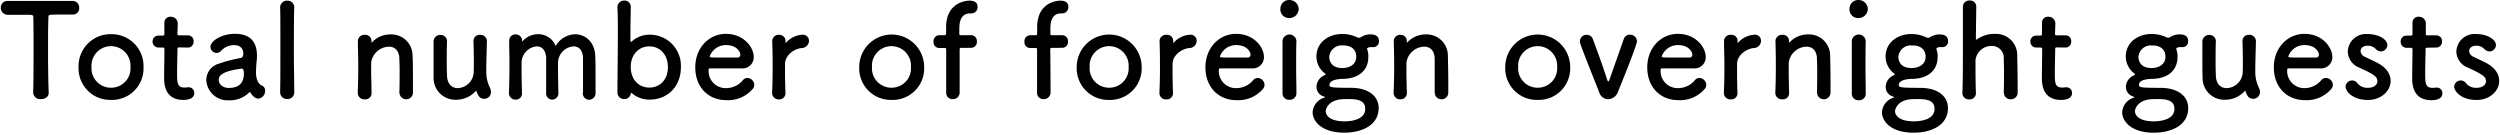
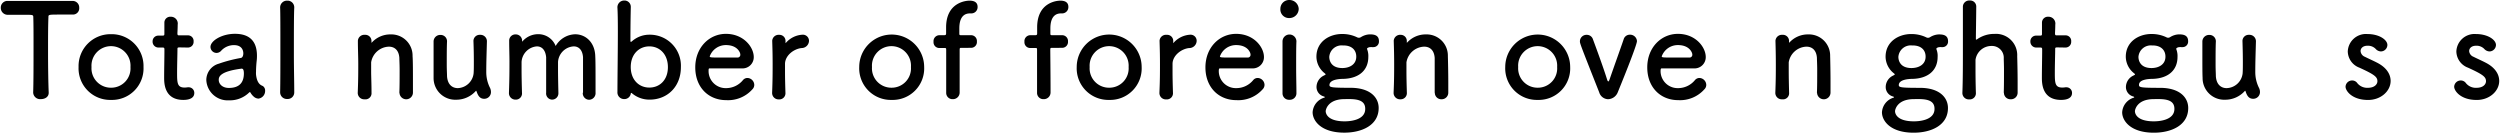
<svg xmlns="http://www.w3.org/2000/svg" id="レイヤー_1" data-name="レイヤー 1" viewBox="0 0 539 29" width="539" height="29">
  <path d="M7.15,19.94a1.5,1.5,0,0,0,1.67,1.43c.87,0,1.73-.47,1.68-1.45-.09-2.08-.14-5.49-.14-8.86,0-2.74,0-5.46.08-7.36,0-.56,0-.56,2.76-.56.67,0,1.48,0,2.43,0h.11a1.35,1.35,0,0,0,1.34-1.48A1.41,1.41,0,0,0,15.63.2c-1.59,0-4,0-6.33,0-2.91,0-5.86,0-7.54,0H1.7A1.43,1.43,0,0,0,.17,1.68,1.49,1.49,0,0,0,1.76,3.19c1.31,0,2.62,0,3.68,0,1.65,0,1.74,0,1.74.56.05,1.48.05,3.81.05,6.27,0,3.7,0,7.76-.08,10Z" />
  <path d="M23.94,21.54a6.79,6.79,0,0,0,7-7.09,6.86,6.86,0,0,0-7-7.08,6.88,6.88,0,0,0-7,7.08A6.81,6.81,0,0,0,23.94,21.54Zm0-2.63a4.18,4.18,0,0,1-4.21-4.46,4.21,4.21,0,1,1,8.4,0A4.16,4.16,0,0,1,23.94,18.91Z" />
  <path d="M40.52,10.25a1.22,1.22,0,0,0,1.22-1.31,1.21,1.21,0,0,0-1.22-1.32H38.65c-.28,0-.4,0-.4-.48,0,0,.06-1.06.06-1.82a1.47,1.47,0,0,0-1.48-1.71,1.27,1.27,0,0,0-1.39,1.26V5c0,.31,0,.64,0,1,0,.64,0,1.2,0,1.2,0,.39,0,.48-.48.48h-.81A1.22,1.22,0,0,0,32.9,8.91a1.26,1.26,0,0,0,1.25,1.34H35c.28,0,.45,0,.45.39v.42c0,1.24-.06,4-.06,5.66,0,1.15,0,4.82,4.13,4.82,1.45,0,2.37-.48,2.37-1.48a1.2,1.2,0,0,0-1.2-1.24c-.08,0-.14,0-.22,0a5.09,5.09,0,0,1-.64.06c-1.57,0-1.65-.9-1.65-3.08,0-1.85.08-4.23.08-5.27,0-.17,0-.31.42-.31Z" />
  <path d="M55.73,21.26a1.66,1.66,0,0,0,1.43-1.68,1.16,1.16,0,0,0-.45-1c-.22-.17-1.26-.25-1.51-2.49a4.17,4.17,0,0,1,0-.65c0-.84.09-1.9.14-2.32s.06-.73.06-1.1c0-3.22-1.68-4.73-4.75-4.73-2.81,0-5.27,1.49-5.27,2.83a1.31,1.31,0,0,0,1.34,1.29,1.35,1.35,0,0,0,1-.51,3.72,3.72,0,0,1,2.74-1.17c1.89,0,2,1.43,2,1.76,0,.59-.22.93-.5,1a29.76,29.76,0,0,0-4.78,1.24,3.67,3.67,0,0,0-2.7,3.5,4.6,4.6,0,0,0,4.88,4.4,5.92,5.92,0,0,0,4.35-1.68.26.26,0,0,1,.17-.09.13.13,0,0,1,.11.09,3.38,3.38,0,0,0,.76.92A1.6,1.6,0,0,0,55.73,21.26Zm-3.54-6.44c.33,0,.39.61.39,1,0,2-1,3.14-3.24,3.14-1.42,0-2.18-.87-2.18-1.74,0-.67.28-1.84,5-2.43Z" />
  <path d="M60.4,19.86a1.44,1.44,0,0,0,1.53,1.48,1.41,1.41,0,0,0,1.51-1.45v-.06c0-2.13-.08-5.12-.08-8.09,0-4.37,0-8.69.08-10.06V1.62A1.44,1.44,0,0,0,61.93.14,1.47,1.47,0,0,0,60.4,1.71c.05,1.12.05,4.68.05,8.43s0,7.73-.05,9.69Z" />
  <path d="M86.13,20a1.45,1.45,0,0,0,2.9-.09c0-.59,0-1.37,0-2.24,0-2.07,0-4.56-.08-5.57a4.57,4.57,0,0,0-4.72-4.68,5.38,5.38,0,0,0-4,1.68c-.06.06-.11.11-.14.11s0,0,0-.05V9.1c0-.08,0-.16,0-.28a1.32,1.32,0,0,0-1.42-1.31,1.38,1.38,0,0,0-1.51,1.26v.05c0,1.88.08,3.34.08,5s0,3.5-.11,6.16v.06a1.38,1.38,0,0,0,1.48,1.37A1.31,1.31,0,0,0,80.1,20c0-2-.08-3.47-.08-4.62,0-.79,0-1.43,0-1.94a4,4,0,0,1,3.82-3.38c1.17,0,2.15.7,2.26,2.43,0,.45.06,1.4.06,2.52,0,1.71,0,3.84-.06,5Z" />
  <path d="M96.38,8.91A1.37,1.37,0,0,0,95,7.53,1.43,1.43,0,0,0,93.48,9c0,.76,0,1.88,0,3,0,1.88,0,3.9,0,4.79a4.67,4.67,0,0,0,4.86,4.71,5.62,5.62,0,0,0,4.21-1.85c.06-.06.09-.08.12-.08s0,.05.08.14c.31.92.7,1.59,1.65,1.59a1.44,1.44,0,0,0,1.45-1.45,2.09,2.09,0,0,0-.25-1,7.51,7.51,0,0,1-.76-3.42c0-1.82.06-3.53.14-6.53V8.91a1.39,1.39,0,0,0-1.48-1.4,1.33,1.33,0,0,0-1.42,1.43c.06,1.68.08,3.1.08,4.25s0,2-.05,2.64A3.57,3.57,0,0,1,98.7,19c-1.18,0-2.21-.76-2.32-2.58,0-.44-.06-1.4-.06-2.49,0-1.74,0-3.84.06-5Z" />
  <path d="M125.65,20A1.4,1.4,0,0,0,127,21.51a1.43,1.43,0,0,0,1.4-1.57c0-.61,0-1.45,0-2.38,0-2,0-4.45-.06-5.43-.08-3.05-2.12-4.74-4.33-4.74a5,5,0,0,0-4.21,2.53,4,4,0,0,0-3.77-2.55,4.46,4.46,0,0,0-3.35,1.51s-.08.08-.11.08a.29.29,0,0,1,0-.14,1.36,1.36,0,0,0-1.39-1.4,1.33,1.33,0,0,0-1.4,1.35v.05c0,1.63.06,3,.06,4.37,0,1.82,0,3.78-.11,6.78V20a1.4,1.4,0,0,0,1.42,1.48A1.33,1.33,0,0,0,112.54,20c-.06-2.19-.09-3.81-.09-5,0-.65,0-1.18,0-1.63A3.57,3.57,0,0,1,115.75,10c1,0,1.84.67,2,2.35,0,.48,0,1.57,0,2.83,0,1.71,0,3.73,0,4.82v0A1.33,1.33,0,0,0,119,21.48a1.36,1.36,0,0,0,1.39-1.42V20c-.05-2.19-.08-3.81-.08-5,0-.65,0-1.18,0-1.63A3.59,3.59,0,0,1,123.7,10c1,0,1.87.67,2,2.32,0,.48,0,1.57,0,2.83,0,1.71,0,3.73,0,4.82Z" />
  <path d="M140.05,21.48c3.85,0,6.75-2.8,6.75-7a6.69,6.69,0,0,0-6.75-7,5.67,5.67,0,0,0-3.88,1.49A.2.2,0,0,1,136,9c-.06,0-.08,0-.08-.14,0-3.25.05-6.08.08-7.25V1.51a1.36,1.36,0,0,0-1.42-1.4,1.46,1.46,0,0,0-1.46,1.6c.06.92.09,2.77.09,5,0,4.43-.09,10.31-.09,13.11a1.43,1.43,0,0,0,1.43,1.54A1.39,1.39,0,0,0,136,20.17c0-.11.06-.14.09-.14a.24.24,0,0,1,.16.08A5.82,5.82,0,0,0,140.05,21.48Zm-.06-2.6c-2.23,0-4-1.68-4-4.43S137.76,10,140,10s4,1.71,4,4.48S142.23,18.88,140,18.88Z" />
  <path d="M162.2,19.27a1.33,1.33,0,0,0,.42-1,1.53,1.53,0,0,0-1.48-1.46,1.27,1.27,0,0,0-.95.45A4.69,4.69,0,0,1,156.56,19a3.68,3.68,0,0,1-3.79-3.72c0-.31,0-.54.22-.54,5.42,0,6,0,6.87,0a2.42,2.42,0,0,0,2.65-2.44c0-2.13-2.18-5-6-5-3.6,0-6.61,2.94-6.61,7.23s2.84,7.06,6.67,7.06A7,7,0,0,0,162.2,19.27Zm-3.15-6.86c-.76,0-2,0-3.16,0-2.59,0-2.87,0-2.87-.26a3.68,3.68,0,0,1,3.49-2.43c2.51,0,3.1,1.65,3.1,2A.6.6,0,0,1,159.05,12.41Z" />
  <path d="M167.91,21.43A1.32,1.32,0,0,0,169.34,20c-.06-2-.09-3.39-.09-4.48,0-.76,0-1.35,0-1.85.09-1.77,1.93-3.14,3.57-3.31a1.6,1.6,0,0,0,1.6-1.54,1.32,1.32,0,0,0-1.37-1.34,5.1,5.1,0,0,0-3.57,1.71.39.39,0,0,1-.12.11s0,0,0-.08V9.1c0-.08,0-.16,0-.28A1.31,1.31,0,0,0,168,7.51a1.38,1.38,0,0,0-1.51,1.26v.05c.06,1.88.09,3.34.09,5s0,3.5-.11,6.16v.06A1.38,1.38,0,0,0,167.91,21.43Z" />
  <path d="M192.25,21.54a6.79,6.79,0,0,0,7-7.09,7,7,0,1,0-14,0A6.81,6.81,0,0,0,192.25,21.54Zm0-2.63A4.18,4.18,0,0,1,188,14.45a4.21,4.21,0,1,1,8.4,0A4.16,4.16,0,0,1,192.25,18.91Z" />
  <path d="M209.37,10.31a1.25,1.25,0,0,0,1.25-1.37,1.25,1.25,0,0,0-1.25-1.35h-2.15c-.2,0-.39,0-.39-.28s0-.62,0-1.09c0-.9.06-3.33,2.29-3.33h.31a1.35,1.35,0,0,0,1.34-1.41c0-1-.76-1.34-1.73-1.34-.76,0-5.06.36-5.06,5.77,0,.73,0,1,0,1.32s-.17.36-.45.36h-1A1.28,1.28,0,0,0,201.27,9a1.24,1.24,0,0,0,1.26,1.35h1c.44,0,.47,0,.47.45,0,0,0,3.44,0,6.13,0,1.34,0,2.49,0,2.94v.11a1.35,1.35,0,0,0,1.4,1.4,1.44,1.44,0,0,0,1.5-1.51V19c0-2.35,0-8.23,0-8.23,0-.45.08-.45.36-.45Z" />
  <path d="M229,10.31a1.26,1.26,0,0,0,1.26-1.37A1.26,1.26,0,0,0,229,7.59h-2.15c-.19,0-.39,0-.39-.28s0-.62,0-1.09c0-.9.06-3.33,2.29-3.33H229a1.35,1.35,0,0,0,1.34-1.41c0-1-.75-1.34-1.73-1.34-.75,0-5,.36-5,5.77,0,.73,0,1,0,1.32s-.16.36-.44.36h-1A1.28,1.28,0,0,0,220.87,9a1.24,1.24,0,0,0,1.25,1.35h1c.45,0,.47,0,.47.45,0,0,0,3.44,0,6.13,0,1.34,0,2.49,0,2.94v.11a1.35,1.35,0,0,0,1.4,1.4,1.45,1.45,0,0,0,1.51-1.51V19c0-2.35-.06-8.23-.06-8.23,0-.45.09-.45.36-.45Z" />
  <path d="M239.14,21.54a6.79,6.79,0,0,0,7-7.09,7,7,0,1,0-14,0A6.81,6.81,0,0,0,239.14,21.54Zm0-2.63a4.17,4.17,0,0,1-4.21-4.46,4.21,4.21,0,1,1,8.4,0A4.16,4.16,0,0,1,239.14,18.91Z" />
  <path d="M251.46,21.43A1.32,1.32,0,0,0,252.89,20c-.06-2-.09-3.39-.09-4.48,0-.76,0-1.35,0-1.85.09-1.77,1.93-3.14,3.57-3.31A1.59,1.59,0,0,0,258,8.82a1.31,1.31,0,0,0-1.36-1.34,5.14,5.14,0,0,0-3.58,1.71.31.31,0,0,1-.11.11s0,0,0-.08V9.1c0-.08,0-.16,0-.28a1.31,1.31,0,0,0-1.42-1.31A1.38,1.38,0,0,0,250,8.77v.05c.06,1.88.09,3.34.09,5s0,3.5-.12,6.16v.06A1.38,1.38,0,0,0,251.46,21.43Z" />
  <path d="M272.21,19.27a1.37,1.37,0,0,0,.42-1,1.53,1.53,0,0,0-1.48-1.46,1.26,1.26,0,0,0-.95.45A4.69,4.69,0,0,1,266.57,19a3.68,3.68,0,0,1-3.8-3.72c0-.31.06-.54.23-.54,5.41,0,6,0,6.86,0a2.42,2.42,0,0,0,2.65-2.44c0-2.13-2.17-5-6-5-3.61,0-6.62,2.94-6.62,7.23s2.85,7.06,6.67,7.06A7,7,0,0,0,272.21,19.27Zm-3.16-6.86c-.75,0-2,0-3.15,0-2.6,0-2.88,0-2.88-.26a3.68,3.68,0,0,1,3.49-2.43c2.52,0,3.1,1.65,3.1,2A.59.59,0,0,1,269.05,12.41Z" />
  <path d="M278,3.89a2,2,0,0,0,2-2A2,2,0,0,0,278,0a1.89,1.89,0,0,0-1.95,1.9A1.85,1.85,0,0,0,278,3.89Zm1.51,16.19v0c0-1.54-.06-3.53-.06-5.46,0-2.36,0-4.57.06-5.72v0a1.5,1.5,0,0,0-3,.08c0,.76,0,1.88,0,3.14,0,2.55,0,5.74,0,8.06A1.39,1.39,0,0,0,278,21.51,1.41,1.41,0,0,0,279.51,20.08Z" />
  <path d="M289.73,17c3.44-.14,5.28-2,5.28-4.71a4,4,0,0,0-.25-1.65.48.48,0,0,1,0-.17c0-.11,0-.11.11-.14a1.09,1.09,0,0,1,.59-.17,1.72,1.72,0,0,1,.36,0,1.05,1.05,0,0,0,.31,0,1.19,1.19,0,0,0,1.17-1.29c0-1.37-1.17-1.46-2-1.46a3.83,3.83,0,0,0-1.87.59.88.88,0,0,1-.45.14A1,1,0,0,1,292.5,8a7.33,7.33,0,0,0-3.1-.67h-.06c-2.73,0-5.52,1.65-5.52,4.9a4.58,4.58,0,0,0,1.67,3.47c.22.17.31.26.31.34s-.17.14-.37.25a2.75,2.75,0,0,0-1.59,2.49,2.1,2.1,0,0,0,1.54,2c.19.06.25.12.25.17s-.06.09-.14.11A3.51,3.51,0,0,0,283,24.2c0,1.82,1.79,4.4,6.84,4.4,3.74,0,7.4-1.57,7.4-5.32,0-2.3-1.87-4.35-6.06-4.35s-4.55-.11-4.55-.61C286.66,17.2,288.56,17,289.73,17Zm2.68-4.77c0,1.63-1.39,2.44-3,2.44-2.48,0-2.82-1.68-2.82-2.41a2.66,2.66,0,0,1,2.93-2.46C291.57,9.75,292.41,10.92,292.41,12.18Zm1.93,11.26c0,2.55-3.63,2.67-4.41,2.67-4,0-4.11-1.94-4.11-2.19s.4-2.6,4.08-2.6C292,21.32,294.34,21.32,294.34,23.44Z" />
  <path d="M309.35,20a1.39,1.39,0,0,0,1.45,1.4,1.42,1.42,0,0,0,1.45-1.49c0-.59,0-1.37,0-2.24,0-2.07-.06-4.56-.09-5.57a4.57,4.57,0,0,0-4.71-4.68,5.39,5.39,0,0,0-4,1.68c-.05.06-.11.11-.14.11s0,0,0-.05V9.1c0-.08,0-.16,0-.28A1.31,1.31,0,0,0,302,7.51a1.38,1.38,0,0,0-1.51,1.26v.05c.06,1.88.09,3.34.09,5s0,3.5-.12,6.16v.06a1.38,1.38,0,0,0,1.48,1.37A1.33,1.33,0,0,0,303.32,20c-.06-2-.09-3.47-.09-4.62,0-.79,0-1.43,0-1.94a4,4,0,0,1,3.82-3.38c1.18,0,2.15.7,2.27,2.43,0,.45,0,1.4,0,2.52,0,1.71,0,3.84,0,5Z" />
  <path d="M331.53,21.54a6.79,6.79,0,0,0,7-7.09,7,7,0,1,0-14,0A6.81,6.81,0,0,0,331.53,21.54Zm0-2.63a4.18,4.18,0,0,1-4.21-4.46,4.21,4.21,0,1,1,8.4,0A4.16,4.16,0,0,1,331.53,18.91Z" />
  <path d="M348.78,19.92c.3-.73,4.15-10.12,4.15-11.07a1.48,1.48,0,0,0-1.53-1.37,1.37,1.37,0,0,0-1.34,1c-.62,1.82-2.21,6.25-3,8.54-.11.31-.19.53-.3.53s-.2-.16-.31-.53c-.84-2.69-2.62-7.5-3-8.51a1.38,1.38,0,0,0-1.37-1,1.41,1.41,0,0,0-1.45,1.4c0,.45,0,.48,4.16,11a2.06,2.06,0,0,0,1.9,1.48A2.33,2.33,0,0,0,348.78,19.92Z" />
  <path d="M367.45,19.27a1.33,1.33,0,0,0,.42-1,1.53,1.53,0,0,0-1.48-1.46,1.27,1.27,0,0,0-.95.45A4.69,4.69,0,0,1,361.82,19a3.68,3.68,0,0,1-3.8-3.72c0-.31.06-.54.22-.54,5.42,0,6,0,6.87,0a2.42,2.42,0,0,0,2.65-2.44c0-2.13-2.18-5-6-5-3.6,0-6.61,2.94-6.61,7.23s2.84,7.06,6.67,7.06A7,7,0,0,0,367.45,19.27Zm-3.15-6.86c-.75,0-2,0-3.15,0-2.6,0-2.88,0-2.88-.26a3.68,3.68,0,0,1,3.49-2.43c2.51,0,3.1,1.65,3.1,2A.6.6,0,0,1,364.3,12.41Z" />
-   <path d="M373.17,21.43A1.32,1.32,0,0,0,374.59,20c-.06-2-.08-3.39-.08-4.48,0-.76,0-1.35,0-1.85.09-1.77,1.93-3.14,3.58-3.31a1.59,1.59,0,0,0,1.59-1.54,1.31,1.31,0,0,0-1.37-1.34,5.1,5.1,0,0,0-3.57,1.71.44.44,0,0,1-.11.11s0,0,0-.08V9.1c0-.08,0-.16,0-.28a1.32,1.32,0,0,0-1.43-1.31,1.37,1.37,0,0,0-1.5,1.26v.05c0,1.88.08,3.34.08,5s0,3.5-.11,6.16v.06A1.38,1.38,0,0,0,373.17,21.43Z" />
  <path d="M391.76,20a1.45,1.45,0,0,0,2.9-.09c0-.59,0-1.37,0-2.24,0-2.07-.05-4.56-.08-5.57a4.57,4.57,0,0,0-4.72-4.68,5.38,5.38,0,0,0-4,1.68c-.06.06-.11.11-.14.11s0,0,0-.05V9.1c0-.08,0-.16,0-.28a1.32,1.32,0,0,0-1.43-1.31,1.38,1.38,0,0,0-1.5,1.26v.05c.05,1.88.08,3.34.08,5s0,3.5-.11,6.16v.06a1.38,1.38,0,0,0,1.48,1.37A1.31,1.31,0,0,0,385.73,20c-.05-2-.08-3.47-.08-4.62,0-.79,0-1.43,0-1.94a4,4,0,0,1,3.82-3.38c1.17,0,2.15.7,2.26,2.43,0,.45.06,1.4.06,2.52,0,1.71,0,3.84-.06,5Z" />
-   <path d="M400.75,3.89a2,2,0,0,0,1.95-2A2,2,0,0,0,400.75,0a1.89,1.89,0,0,0-2,1.9A1.86,1.86,0,0,0,400.75,3.89Zm1.5,16.19v0c0-1.54-.05-3.53-.05-5.46,0-2.36,0-4.57.05-5.72v0a1.49,1.49,0,0,0-3,.08c0,.76,0,1.88,0,3.14,0,2.55,0,5.74,0,8.06a1.39,1.39,0,0,0,1.48,1.43A1.41,1.41,0,0,0,402.25,20.08Z" />
  <path d="M412.48,17c3.43-.14,5.27-2,5.27-4.71a3.79,3.79,0,0,0-.25-1.65.48.48,0,0,1,0-.17c0-.11.06-.11.11-.14a1.09,1.09,0,0,1,.59-.17,1.72,1.72,0,0,1,.36,0,1.09,1.09,0,0,0,.31,0A1.19,1.19,0,0,0,420,8.88c0-1.37-1.17-1.46-2-1.46a3.83,3.83,0,0,0-1.87.59.88.88,0,0,1-.45.14,1,1,0,0,1-.47-.14,7.33,7.33,0,0,0-3.1-.67h-.05c-2.74,0-5.53,1.65-5.53,4.9a4.62,4.62,0,0,0,1.67,3.47c.23.17.31.26.31.34s-.17.14-.36.25a2.73,2.73,0,0,0-1.59,2.49,2.09,2.09,0,0,0,1.53,2c.2.06.25.12.25.17s-.05.09-.14.11a3.5,3.5,0,0,0-2.45,3.14c0,1.82,1.78,4.4,6.84,4.4,3.74,0,7.39-1.57,7.39-5.32,0-2.3-1.87-4.35-6.05-4.35s-4.55-.11-4.55-.61C409.41,17.2,411.3,17,412.48,17Zm2.68-4.77c0,1.63-1.4,2.44-3.05,2.44-2.48,0-2.82-1.68-2.82-2.41a2.67,2.67,0,0,1,2.94-2.46C414.32,9.75,415.16,10.92,415.16,12.18Zm1.92,11.26c0,2.55-3.63,2.67-4.41,2.67-4,0-4.1-1.94-4.1-2.19s.39-2.6,4.07-2.6C414.77,21.32,417.08,21.32,417.08,23.44Z" />
  <path d="M432.05,20a1.39,1.39,0,0,0,1.45,1.4A1.42,1.42,0,0,0,435,19.94c0-.59,0-1.37,0-2.24,0-2.07-.06-4.56-.09-5.57A4.58,4.58,0,0,0,430,7.31a6.38,6.38,0,0,0-3.77,1.18c-.08,0-.11.08-.13.08S426,8.51,426,8.4c0-1,.06-4.31.08-7A1.3,1.3,0,0,0,424.68.11,1.36,1.36,0,0,0,423.2,1.4c0,1.88,0,5.21,0,8.71s0,7.23-.11,9.89v.06a1.38,1.38,0,0,0,1.48,1.37A1.32,1.32,0,0,0,426,20c-.06-2-.08-3.64-.08-4.93,0-.92,0-1.65,0-2.16a3.46,3.46,0,0,1,3.49-3,2.53,2.53,0,0,1,2.6,2.68c0,.45.05,1.38.05,2.47,0,1.71,0,3.78-.05,4.93Z" />
  <path d="M445.33,10.25a1.22,1.22,0,0,0,1.22-1.31,1.21,1.21,0,0,0-1.22-1.32h-1.87c-.28,0-.4,0-.4-.48,0,0,.06-1.06.06-1.82a1.47,1.47,0,0,0-1.48-1.71,1.27,1.27,0,0,0-1.39,1.26V5c0,.31,0,.64,0,1,0,.64,0,1.2,0,1.2,0,.39,0,.48-.48.48H439a1.22,1.22,0,0,0-1.25,1.29A1.26,1.26,0,0,0,439,10.25h.84c.28,0,.45,0,.45.39v.42c0,1.24-.06,4-.06,5.66,0,1.15,0,4.82,4.13,4.82,1.45,0,2.37-.48,2.37-1.48a1.2,1.2,0,0,0-1.2-1.24c-.08,0-.14,0-.22,0a5.09,5.09,0,0,1-.64.06c-1.57,0-1.65-.9-1.65-3.08,0-1.85.08-4.23.08-5.27,0-.17,0-.31.42-.31Z" />
  <path d="M464.19,17c3.44-.14,5.28-2,5.28-4.71a4,4,0,0,0-.25-1.65.48.48,0,0,1,0-.17c0-.11.05-.11.11-.14a1.09,1.09,0,0,1,.59-.17,1.72,1.72,0,0,1,.36,0,1.05,1.05,0,0,0,.31,0,1.19,1.19,0,0,0,1.17-1.29c0-1.37-1.17-1.46-2-1.46a3.83,3.83,0,0,0-1.87.59.88.88,0,0,1-.45.14A1,1,0,0,1,467,8a7.33,7.33,0,0,0-3.1-.67h-.06c-2.73,0-5.52,1.65-5.52,4.9A4.58,4.58,0,0,0,460,15.71c.22.17.31.26.31.34s-.17.14-.36.25a2.74,2.74,0,0,0-1.6,2.49,2.1,2.1,0,0,0,1.54,2c.19.06.25.12.25.17s-.06.09-.14.11a3.51,3.51,0,0,0-2.46,3.14c0,1.82,1.79,4.4,6.84,4.4,3.74,0,7.4-1.57,7.4-5.32,0-2.3-1.87-4.35-6.06-4.35s-4.55-.11-4.55-.61C461.12,17.2,463,17,464.19,17Zm2.68-4.77c0,1.63-1.39,2.44-3,2.44-2.48,0-2.82-1.68-2.82-2.41a2.67,2.67,0,0,1,2.93-2.46C466,9.75,466.87,10.92,466.87,12.18Zm1.93,11.26c0,2.55-3.63,2.67-4.41,2.67-4,0-4.1-1.94-4.1-2.19s.39-2.6,4.07-2.6C466.48,21.32,468.8,21.32,468.8,23.44Z" />
  <path d="M477.74,8.91a1.37,1.37,0,0,0-1.43-1.38A1.44,1.44,0,0,0,474.83,9c0,.76,0,1.88,0,3,0,1.88,0,3.9.05,4.79a4.66,4.66,0,0,0,4.86,4.71,5.65,5.65,0,0,0,4.21-1.85c.06-.06.09-.08.11-.08s.06.05.09.14c.3.92.69,1.59,1.64,1.59a1.45,1.45,0,0,0,1.46-1.45,2,2,0,0,0-.26-1,7.64,7.64,0,0,1-.75-3.42c0-1.82.06-3.53.14-6.53V8.91a1.39,1.39,0,0,0-1.48-1.4,1.33,1.33,0,0,0-1.42,1.43c.05,1.68.08,3.1.08,4.25s0,2-.05,2.64A3.57,3.57,0,0,1,480.05,19c-1.17,0-2.2-.76-2.31-2.58,0-.44-.06-1.4-.06-2.49,0-1.74,0-3.84.06-5Z" />
-   <path d="M502.54,19.27a1.33,1.33,0,0,0,.42-1,1.53,1.53,0,0,0-1.48-1.46,1.27,1.27,0,0,0-1,.45A4.69,4.69,0,0,1,496.91,19a3.68,3.68,0,0,1-3.8-3.72c0-.31.06-.54.22-.54,5.42,0,6,0,6.87,0a2.42,2.42,0,0,0,2.65-2.44c0-2.13-2.18-5-6-5-3.6,0-6.61,2.94-6.61,7.23s2.84,7.06,6.67,7.06A7,7,0,0,0,502.54,19.27Zm-3.15-6.86c-.75,0-2,0-3.15,0-2.6,0-2.88,0-2.88-.26a3.68,3.68,0,0,1,3.49-2.43c2.51,0,3.1,1.65,3.1,2A.6.6,0,0,1,499.39,12.41Z" />
  <path d="M515.42,17.45c0-1.37-.81-2.8-2.74-3.84-.84-.45-2.09-1-2.82-1.37a1.44,1.44,0,0,1-.92-1.23c0-.62.53-1.15,1.48-1.15a2.31,2.31,0,0,1,1.76.67,1.59,1.59,0,0,0,1.14.56,1.42,1.42,0,0,0,1.4-1.4c0-1.09-1.73-2.35-4.3-2.35a3.92,3.92,0,0,0-4.24,3.75,3.81,3.81,0,0,0,2.51,3.5c3.26,1.49,3.88,2,3.88,2.92,0,.64-.59,1.42-2.07,1.42a2.73,2.73,0,0,1-2.26-1,1.34,1.34,0,0,0-1.11-.58,1.41,1.41,0,0,0-1.43,1.34c0,.92,1.43,2.86,4.83,2.86C513.32,21.57,515.42,19.63,515.42,17.45Z" />
-   <path d="M525.26,10.25a1.22,1.22,0,0,0,1.23-1.31,1.21,1.21,0,0,0-1.23-1.32h-1.87c-.28,0-.39,0-.39-.48,0,0,0-1.06,0-1.82a1.47,1.47,0,0,0-1.47-1.71,1.27,1.27,0,0,0-1.4,1.26V5c0,.31,0,.64,0,1,0,.64,0,1.2,0,1.2,0,.39,0,.48-.47.48h-.81a1.22,1.22,0,0,0-1.26,1.29,1.27,1.27,0,0,0,1.26,1.34h.83c.28,0,.45,0,.45.39v.42c0,1.24-.06,4-.06,5.66,0,1.15,0,4.82,4.14,4.82,1.45,0,2.37-.48,2.37-1.48a1.2,1.2,0,0,0-1.2-1.24c-.09,0-.14,0-.23,0a4.92,4.92,0,0,1-.64.06c-1.56,0-1.64-.9-1.64-3.08,0-1.85.08-4.23.08-5.27,0-.17,0-.31.42-.31Z" />
  <path d="M538.83,17.45c0-1.37-.81-2.8-2.74-3.84-.83-.45-2.09-1-2.81-1.37a1.44,1.44,0,0,1-.93-1.23c0-.62.54-1.15,1.48-1.15a2.31,2.31,0,0,1,1.76.67,1.61,1.61,0,0,0,1.15.56,1.42,1.42,0,0,0,1.39-1.4c0-1.09-1.73-2.35-4.3-2.35a3.92,3.92,0,0,0-4.24,3.75,3.81,3.81,0,0,0,2.51,3.5c3.27,1.49,3.88,2,3.88,2.92,0,.64-.58,1.42-2.06,1.42a2.72,2.72,0,0,1-2.26-1,1.36,1.36,0,0,0-1.12-.58,1.41,1.41,0,0,0-1.42,1.34c0,.92,1.42,2.86,4.83,2.86C536.74,21.57,538.83,19.63,538.83,17.45Z" />
</svg>